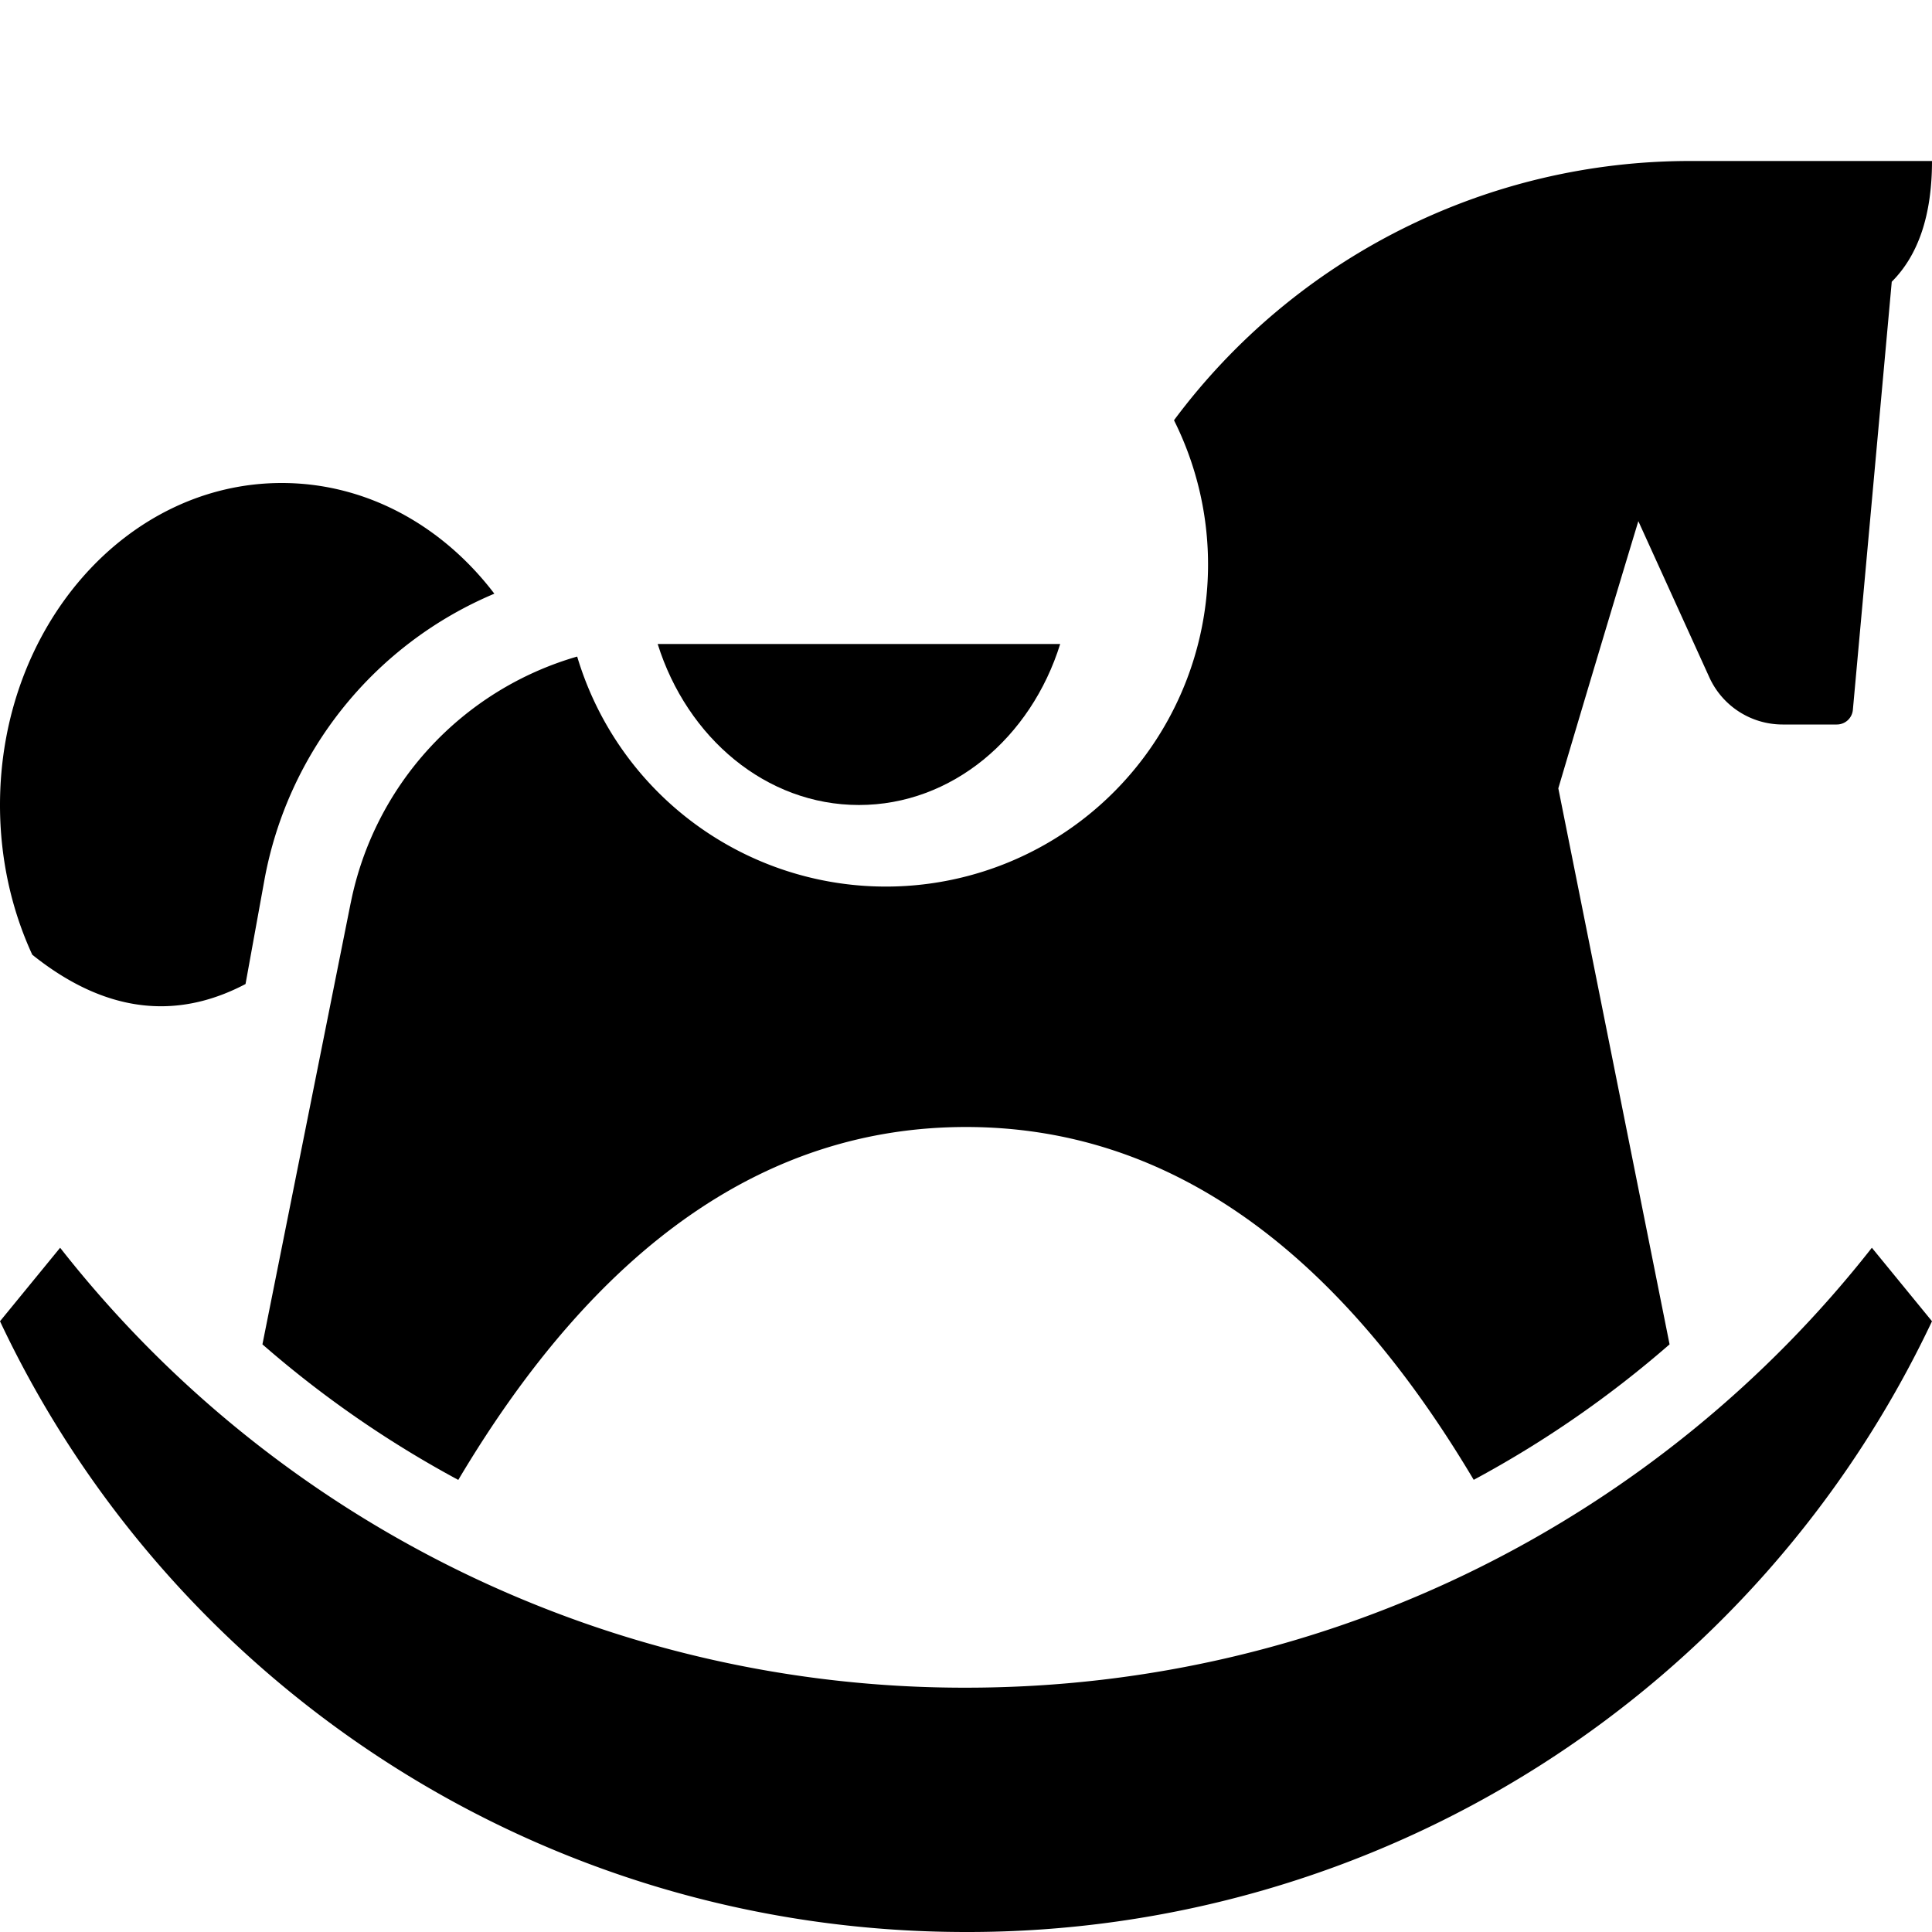
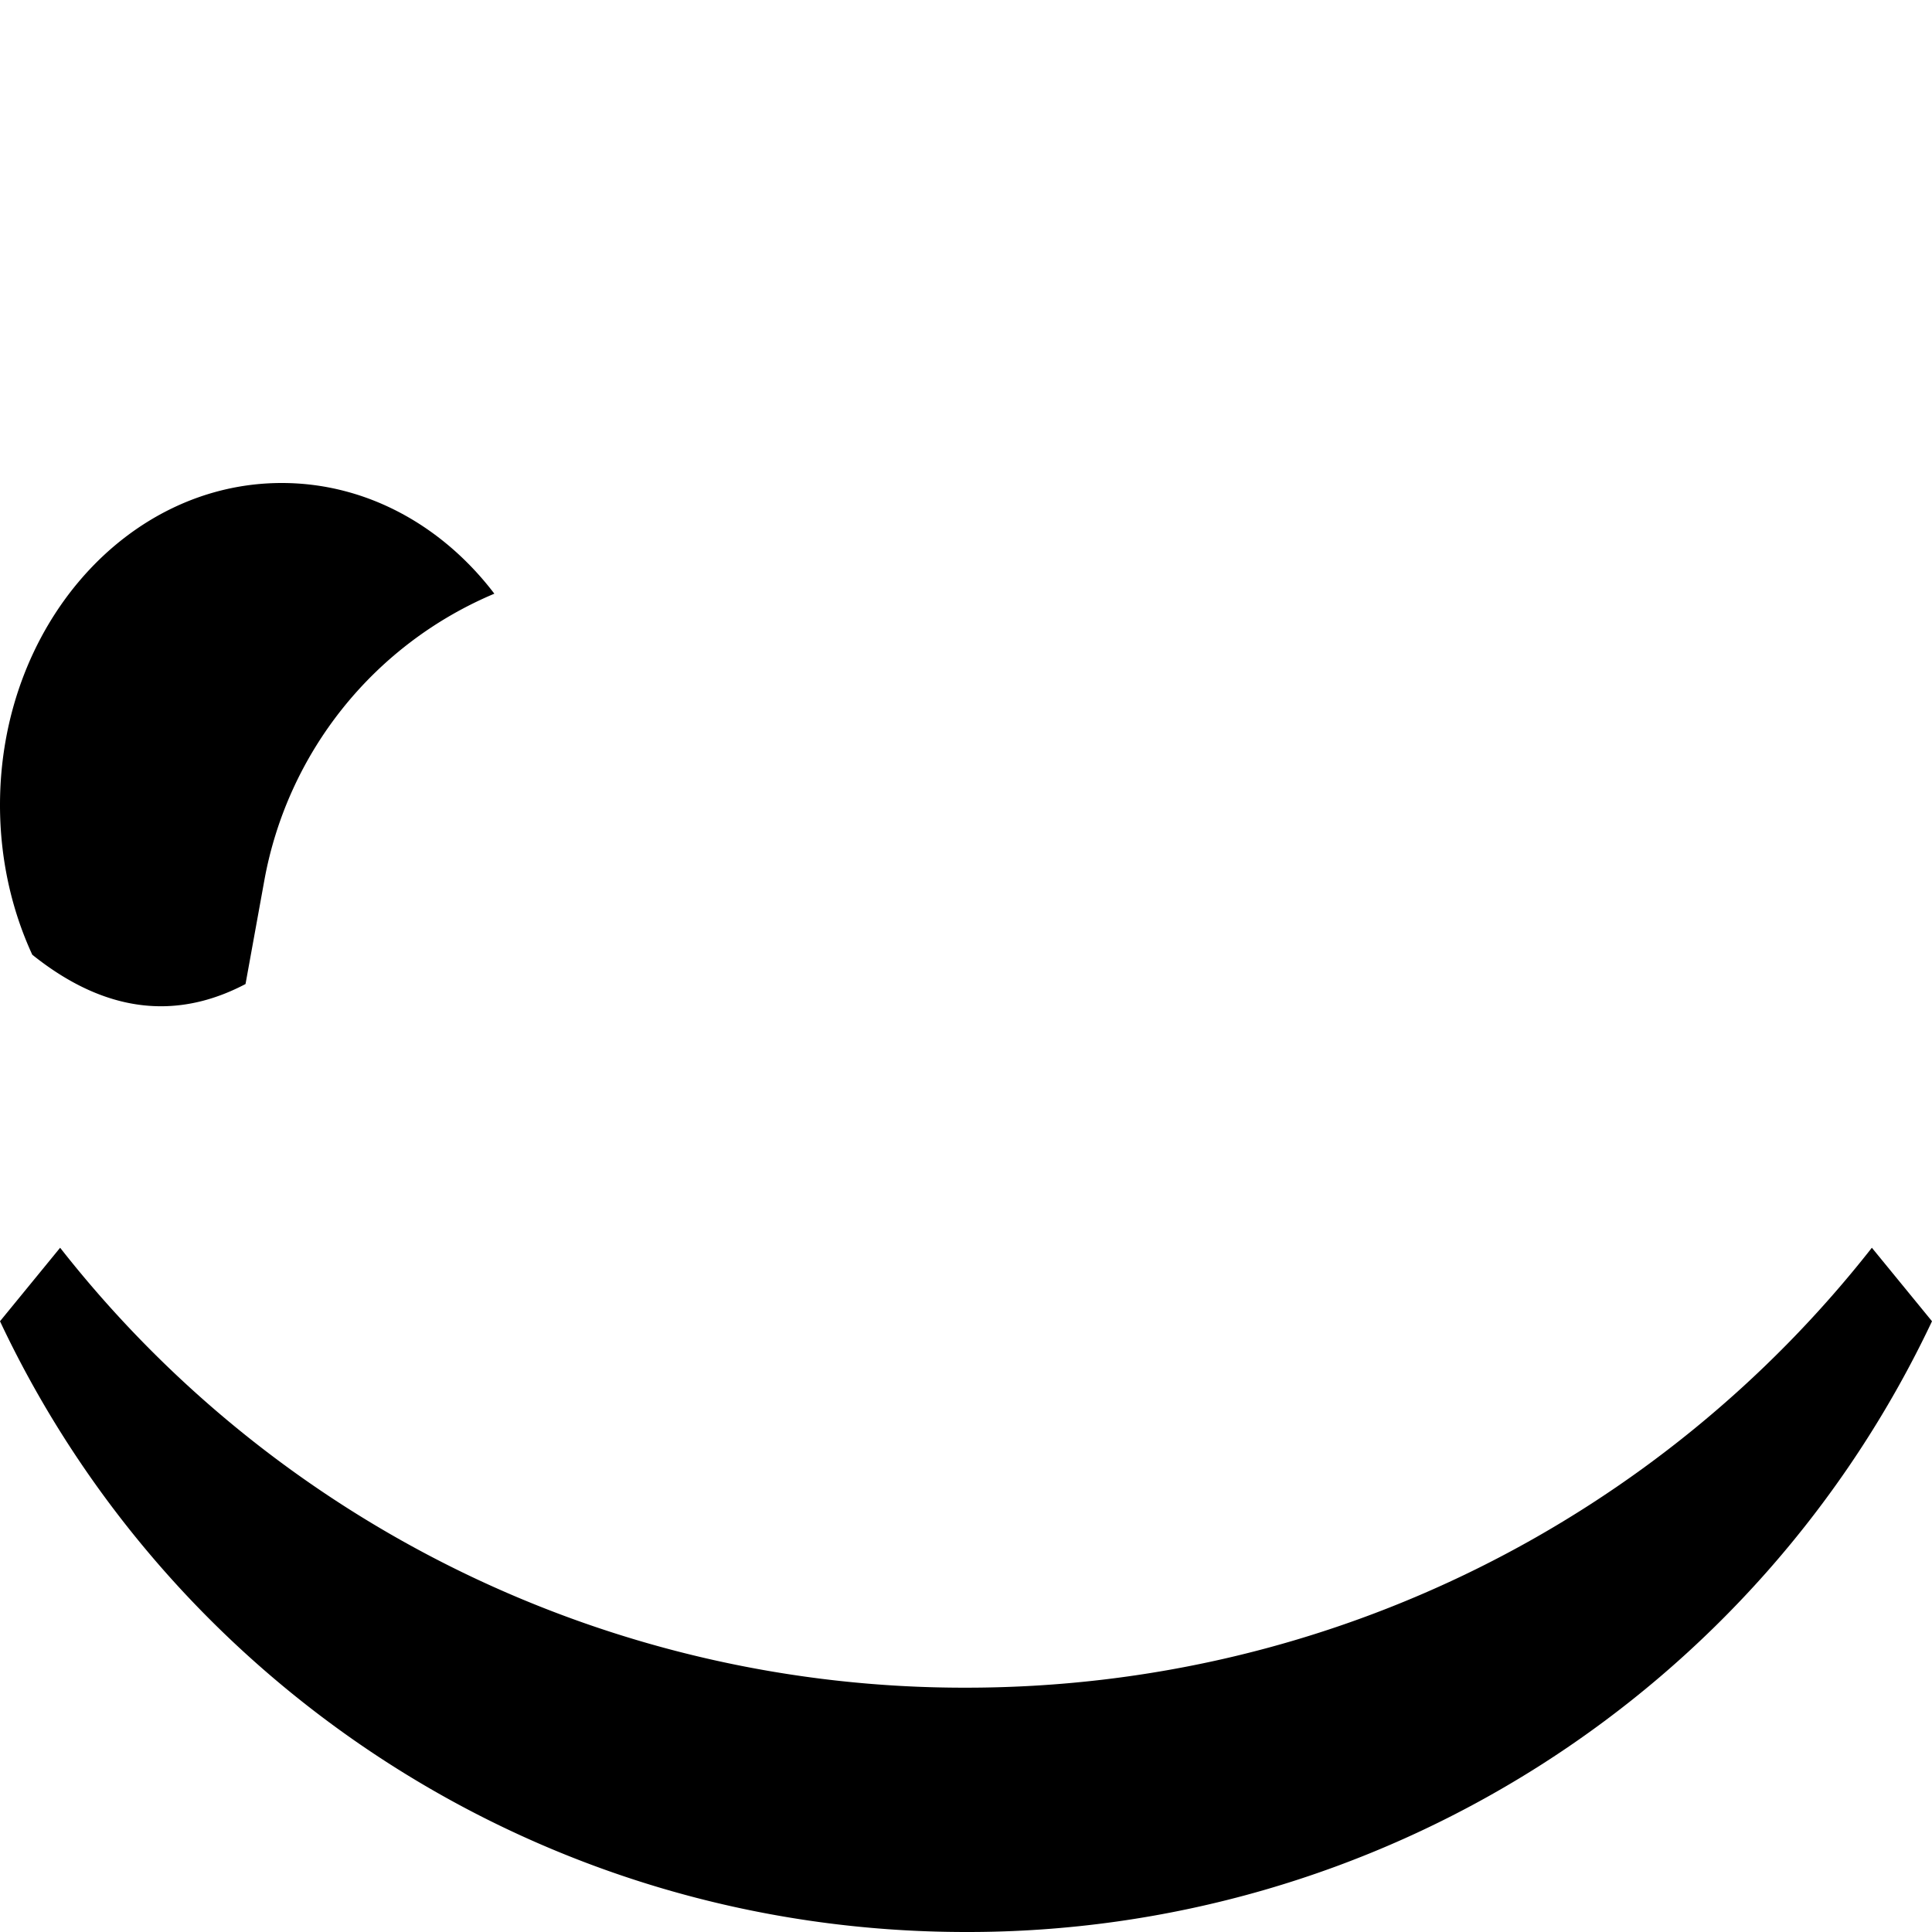
<svg xmlns="http://www.w3.org/2000/svg" width="24" height="24" viewBox="0 0 24 24">
-   <path d="M4.357 11.216a4.001 4.001 0 0 1 2.813-3.06 4.002 4.002 0 1 0 7.414-2.935l.012-.017A7.988 7.988 0 0 1 21 2h3c0 .667-.167 1.167-.5 1.5l-.483 5.318a.2.2 0 0 1-.2.182h-.673a1 1 0 0 1-.91-.586l-.882-1.94a568.21 568.21 0 0 0-.994 3.319L20.74 16.7a13.253 13.253 0 0 1-2.433 1.683C16.57 15.46 14.467 14 12 14c-2.468 0-4.57 1.461-6.307 4.384A13.25 13.25 0 0 1 3.26 16.7l1.097-5.486z" fill="currentColor" />
  <path d="M12 24c-5.31 0-9.89-3.105-12-7.587l.747-.913A14.268 14.268 0 0 0 12 20.965c4.573 0 8.644-2.14 11.253-5.465l.747.913A13.248 13.248 0 0 1 12 24z" fill="currentColor" />
-   <path d="M8.17 8c.365 1.165 1.347 2 2.5 2 1.155 0 2.137-.835 2.5-2h-5z" fill="currentColor" />
  <path d="M0 10c0 .672.145 1.305.401 1.86.533.427 1.066.64 1.599.64.35 0 .7-.092 1.05-.276l.234-1.289a4.793 4.793 0 0 1 2.857-3.56C5.499 6.532 4.554 6 3.5 6 1.567 6 0 7.79 0 10z" fill="currentColor" />
</svg>